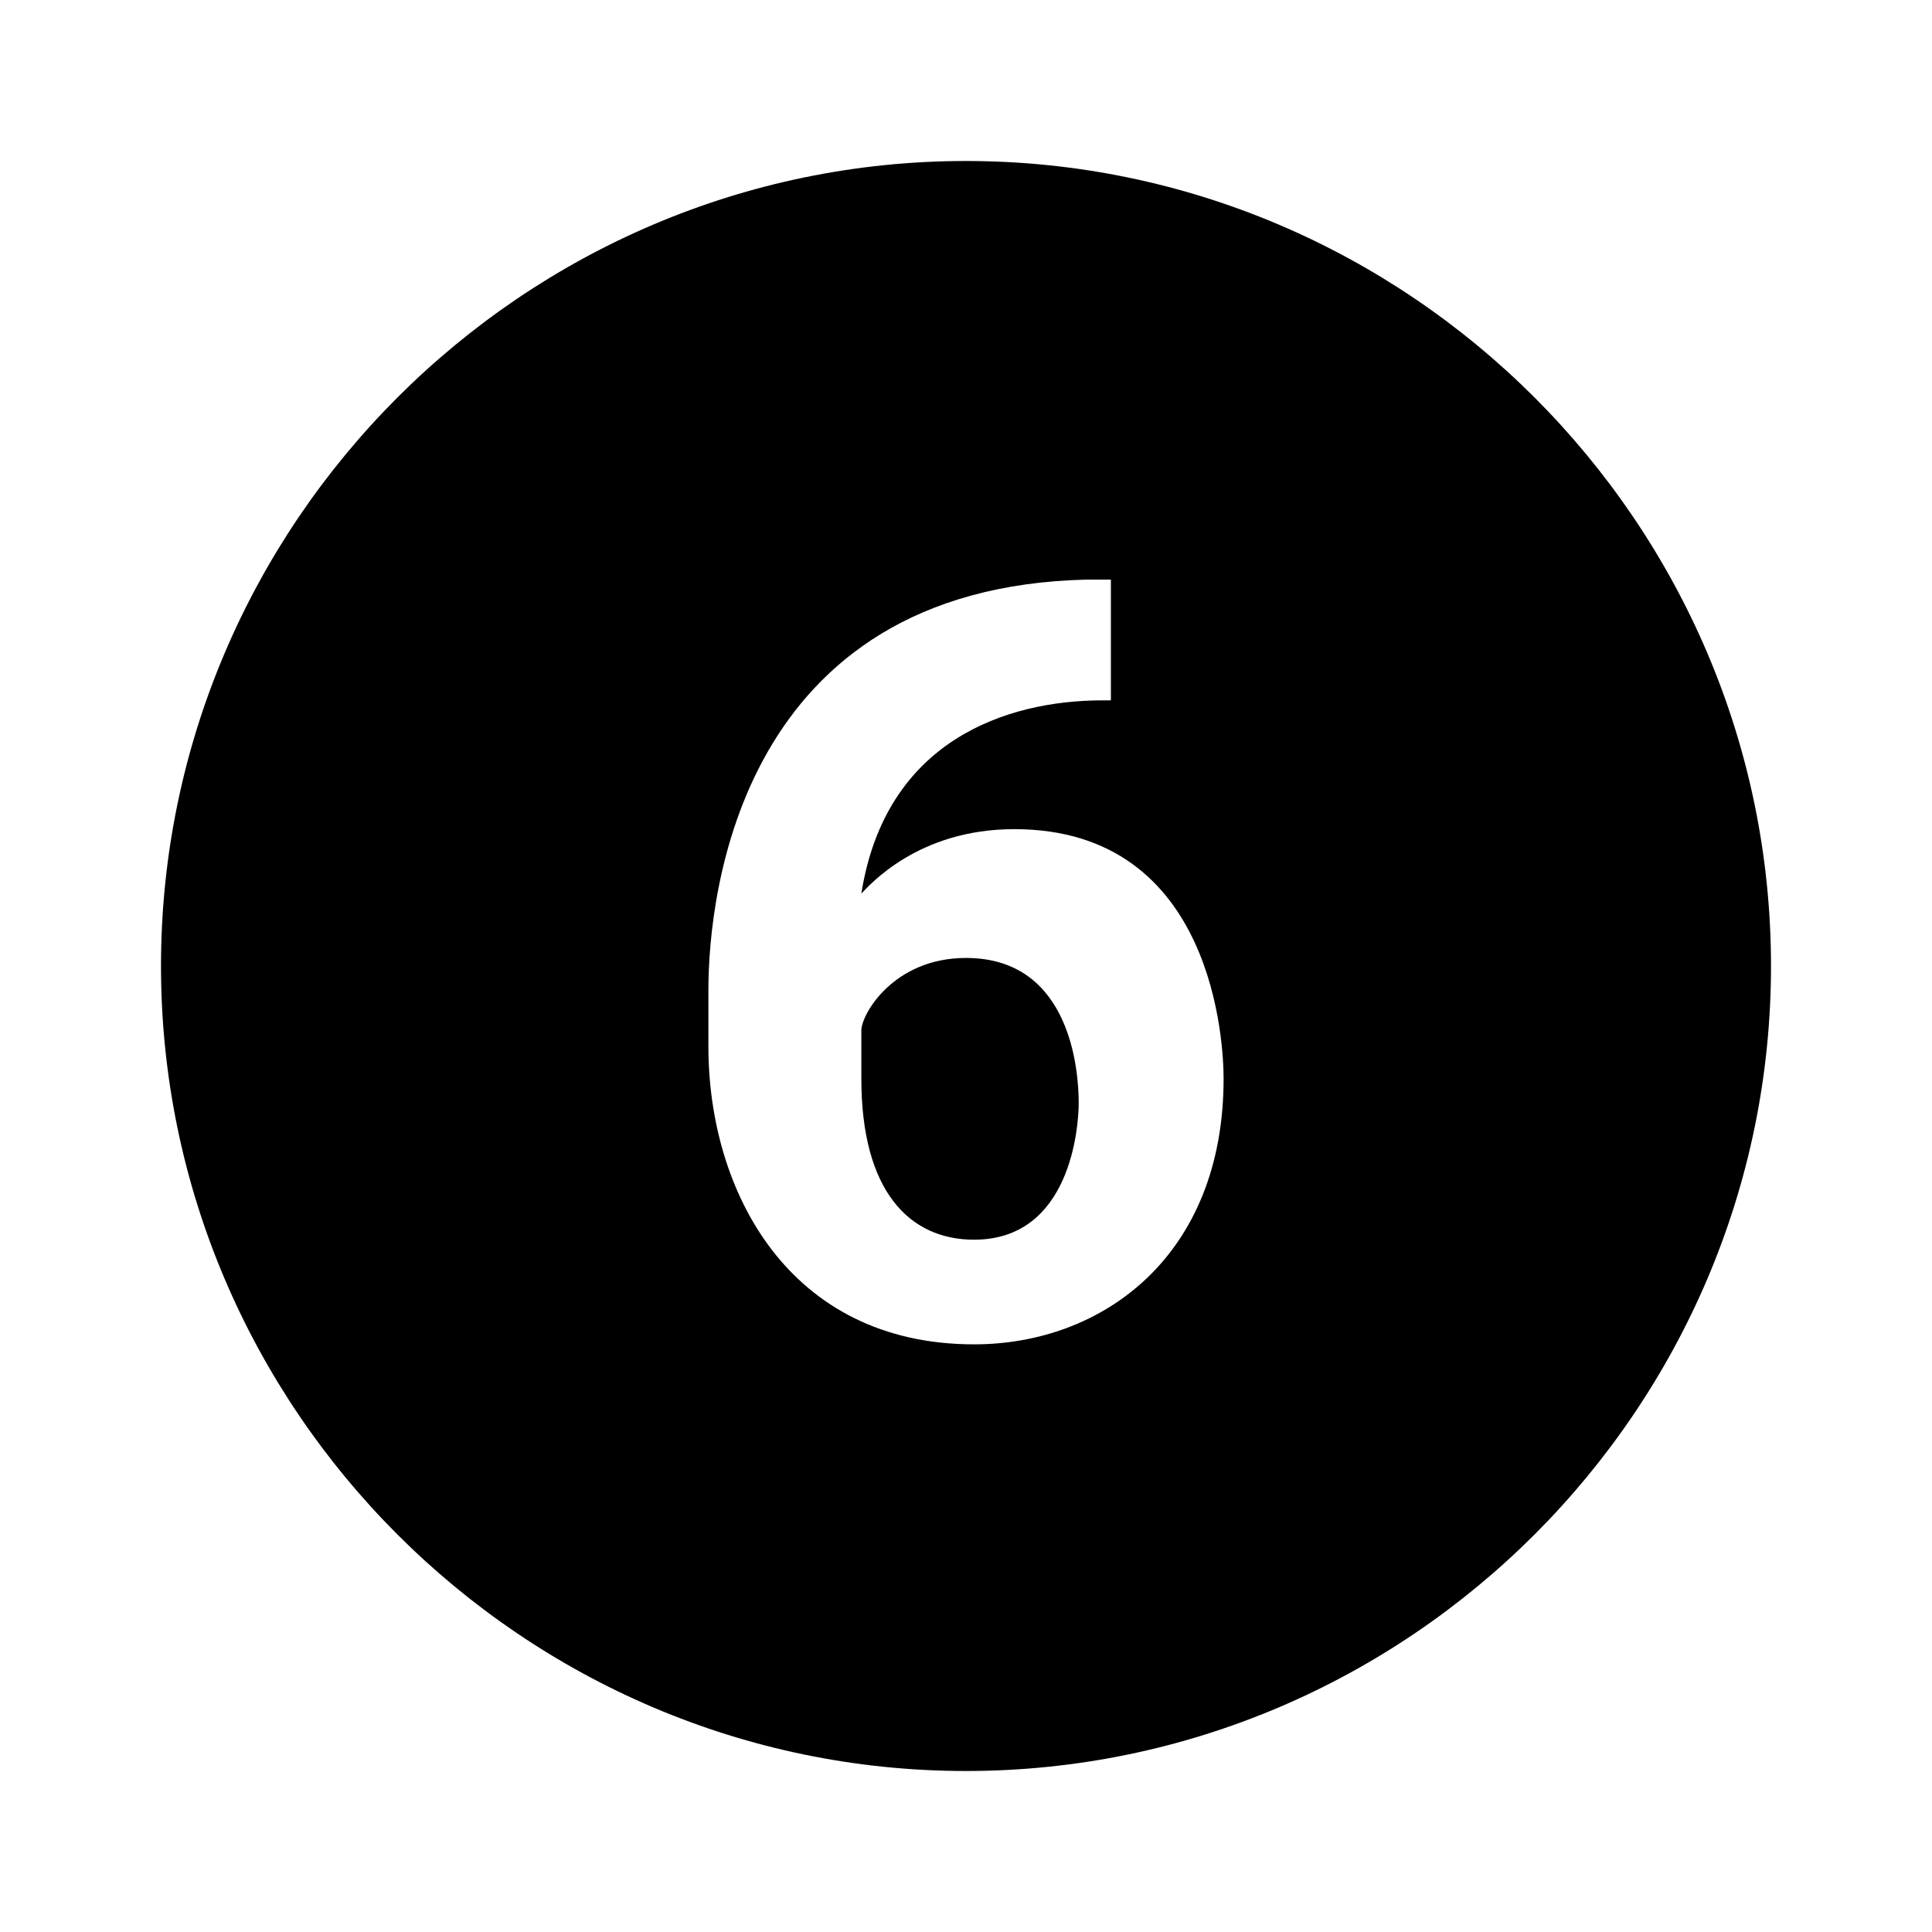
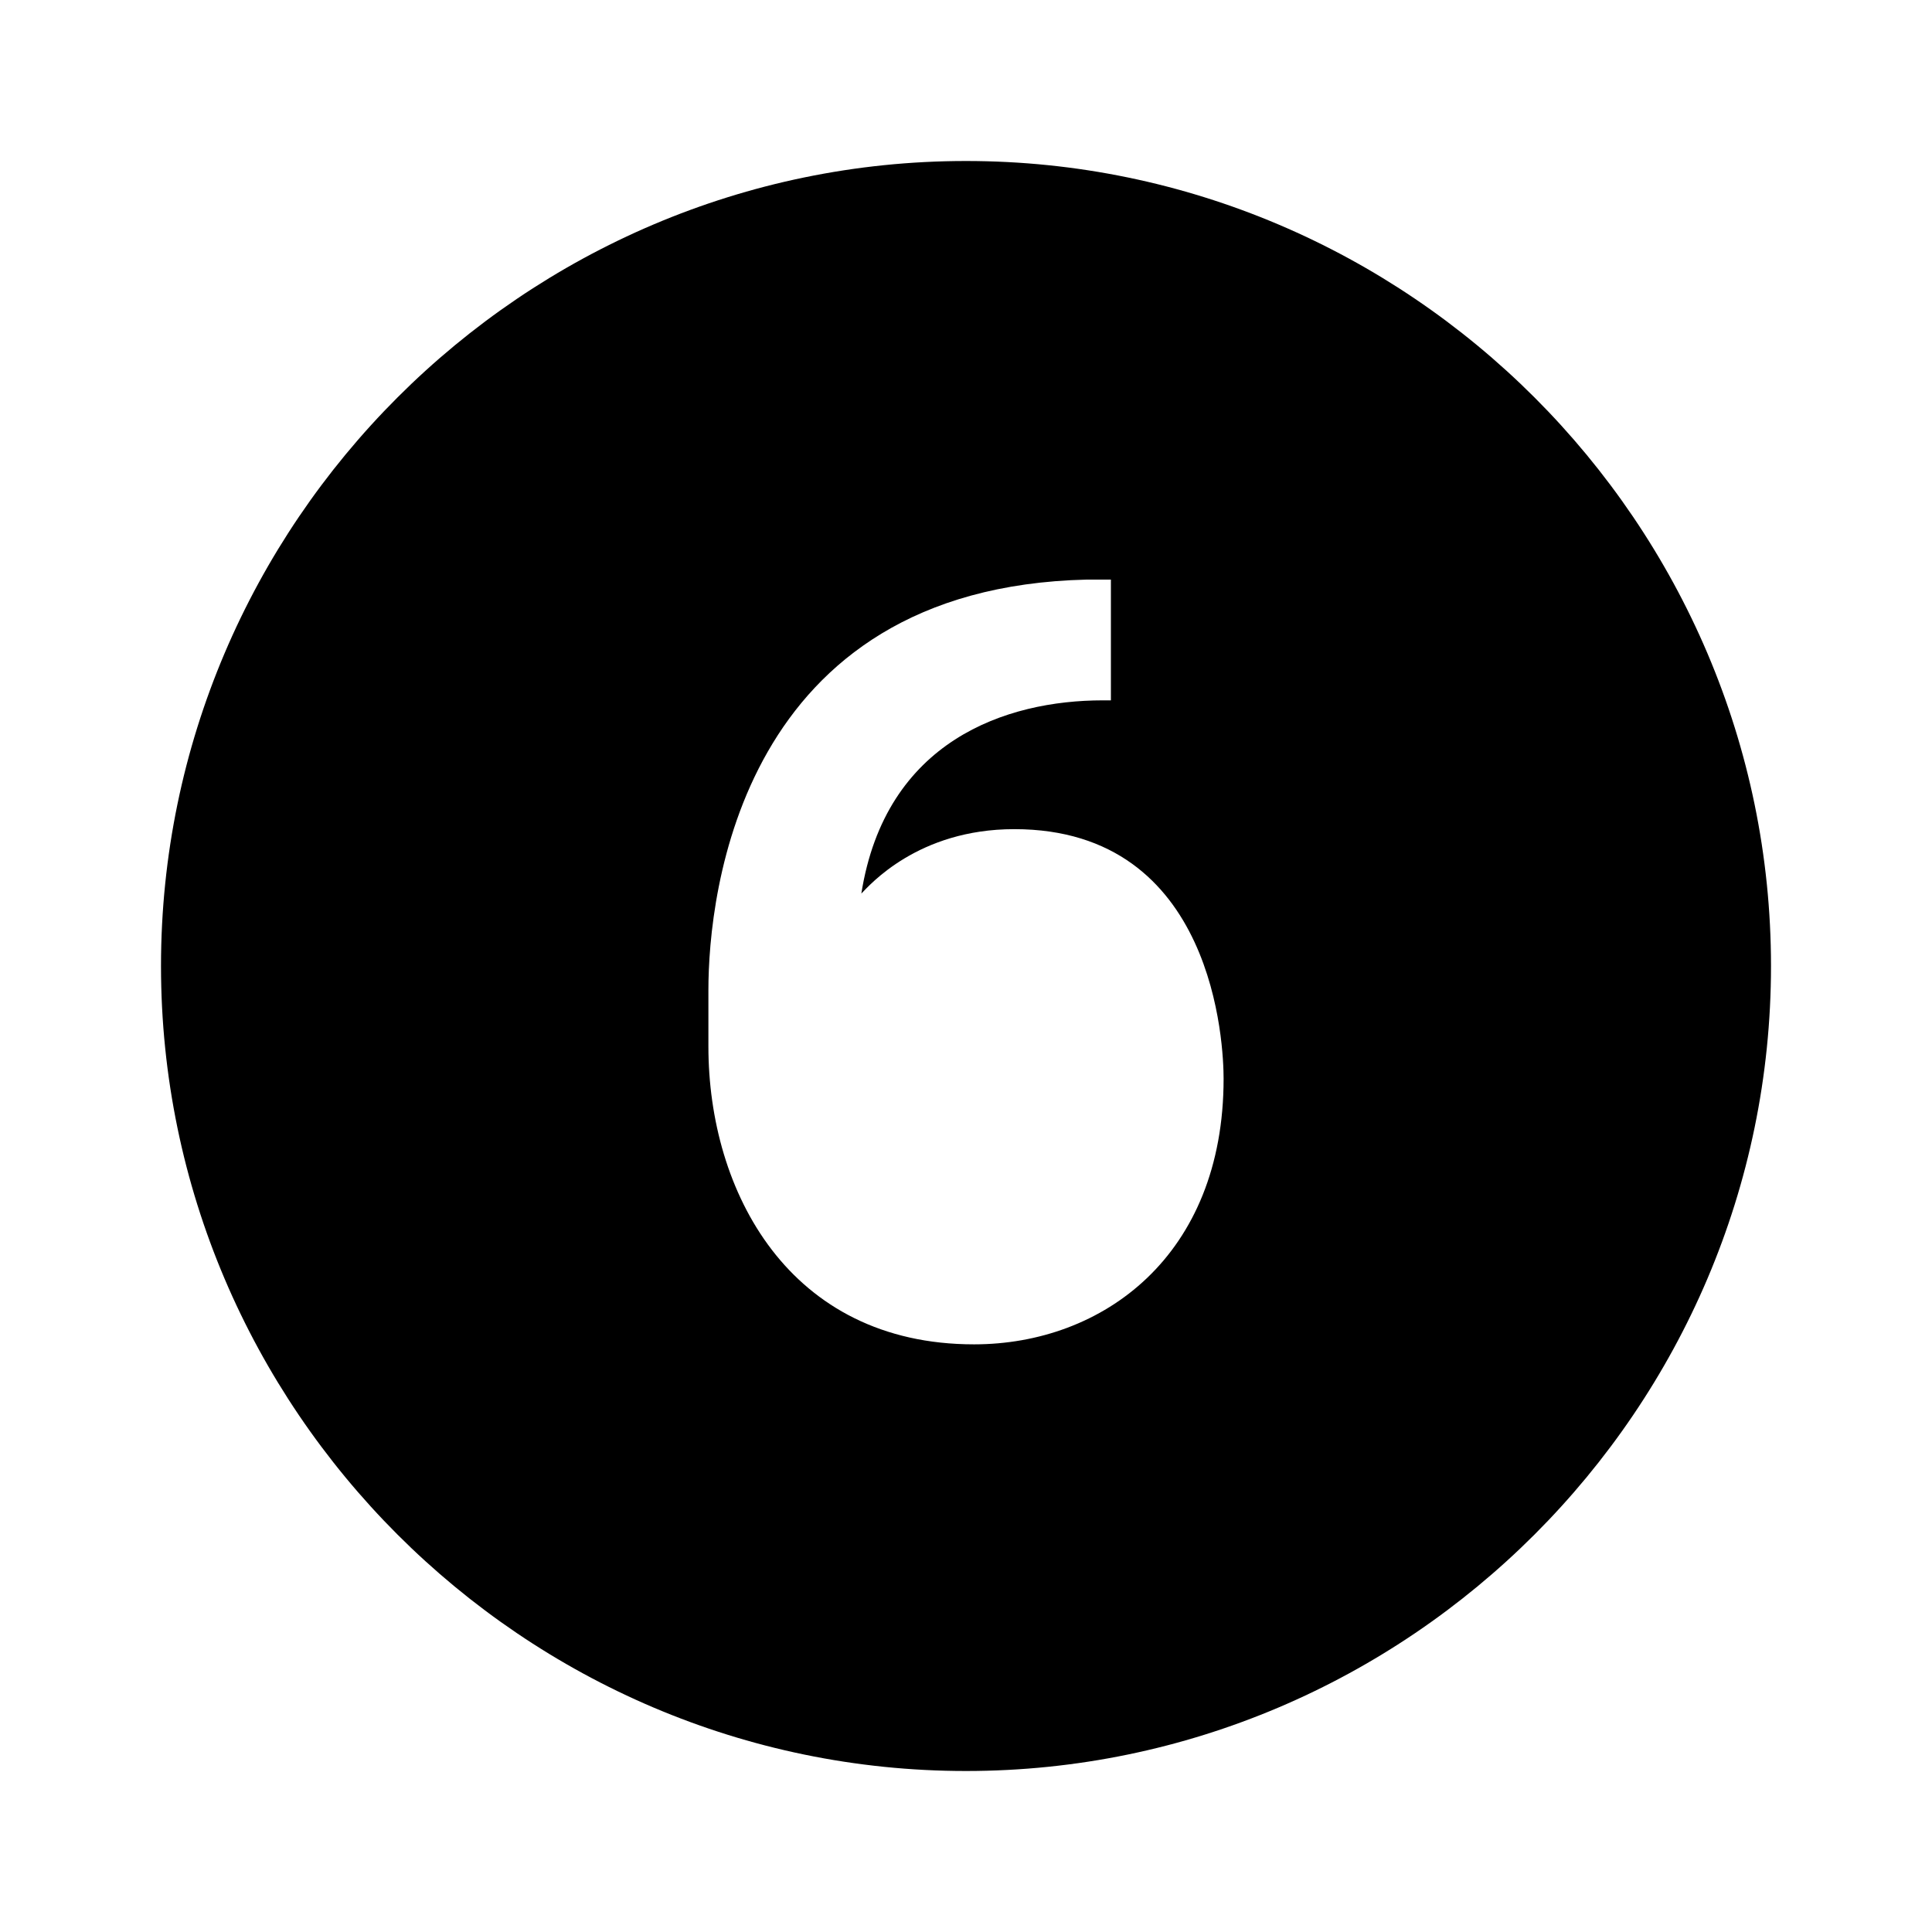
<svg xmlns="http://www.w3.org/2000/svg" enable-background="new 0 0 24 24" id="Layer_1" version="1.1" viewBox="0 0 24 24" x="0px" xml:space="preserve" y="0px">
  <g id="change1_1">
-     <path d="m12 11.9c-0.9 0-1.3 0.7-1.3 0.9v0.6c0 1.4 0.6 2 1.4 2 1.2 0 1.3-1.4 1.3-1.7 0-0.4-0.1-1.8-1.4-1.8z" fill="inherit" />
    <path d="m12 2c-5.5 0-10 4.5-10 10s4.5 10 10 10 10-4.5 10-10-4.5-10-10-10zm0.1 14.7c-2.3 0-3.3-1.9-3.3-3.7v-0.7c0-1.2 0.4-5 4.7-5.1h0.3v1.5h-0.1c-1.2 0-2.7 0.5-3 2.4 0.1-0.1 0.7-0.8 1.9-0.8 2.5 0 2.6 2.7 2.6 3.1 0 2.2-1.5 3.3-3.1 3.3z" fill="inherit" />
  </g>
</svg>